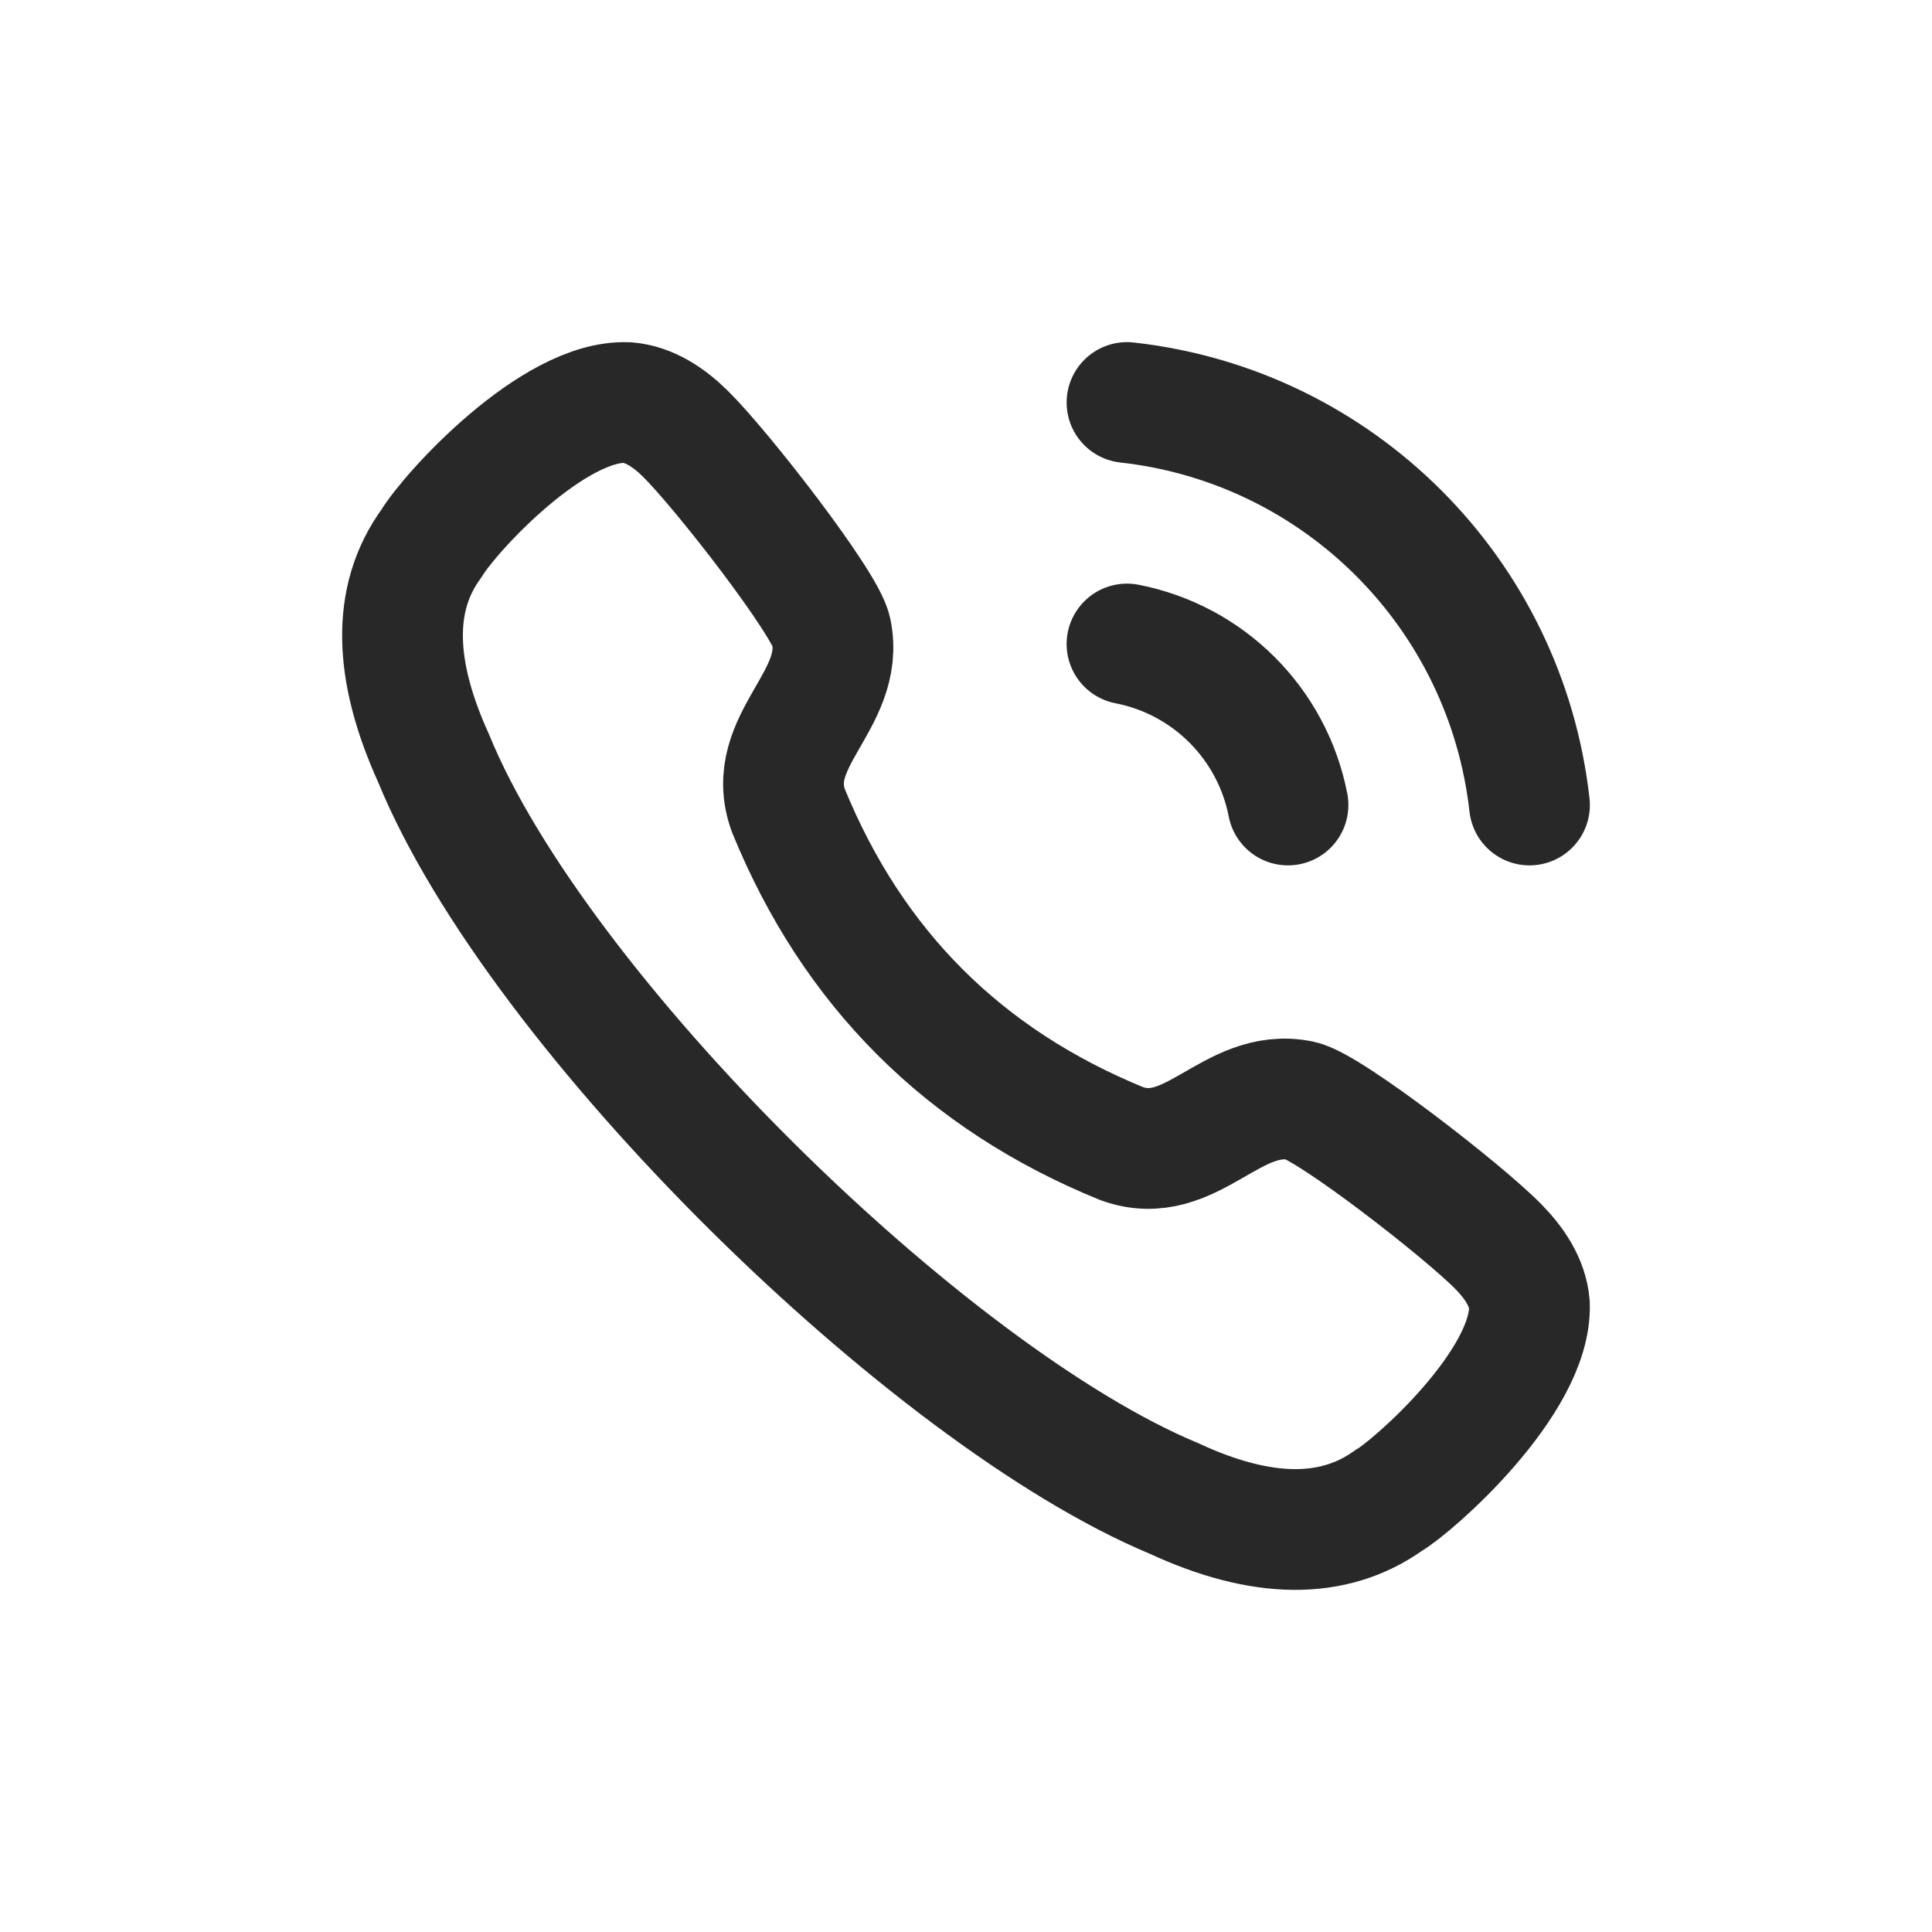
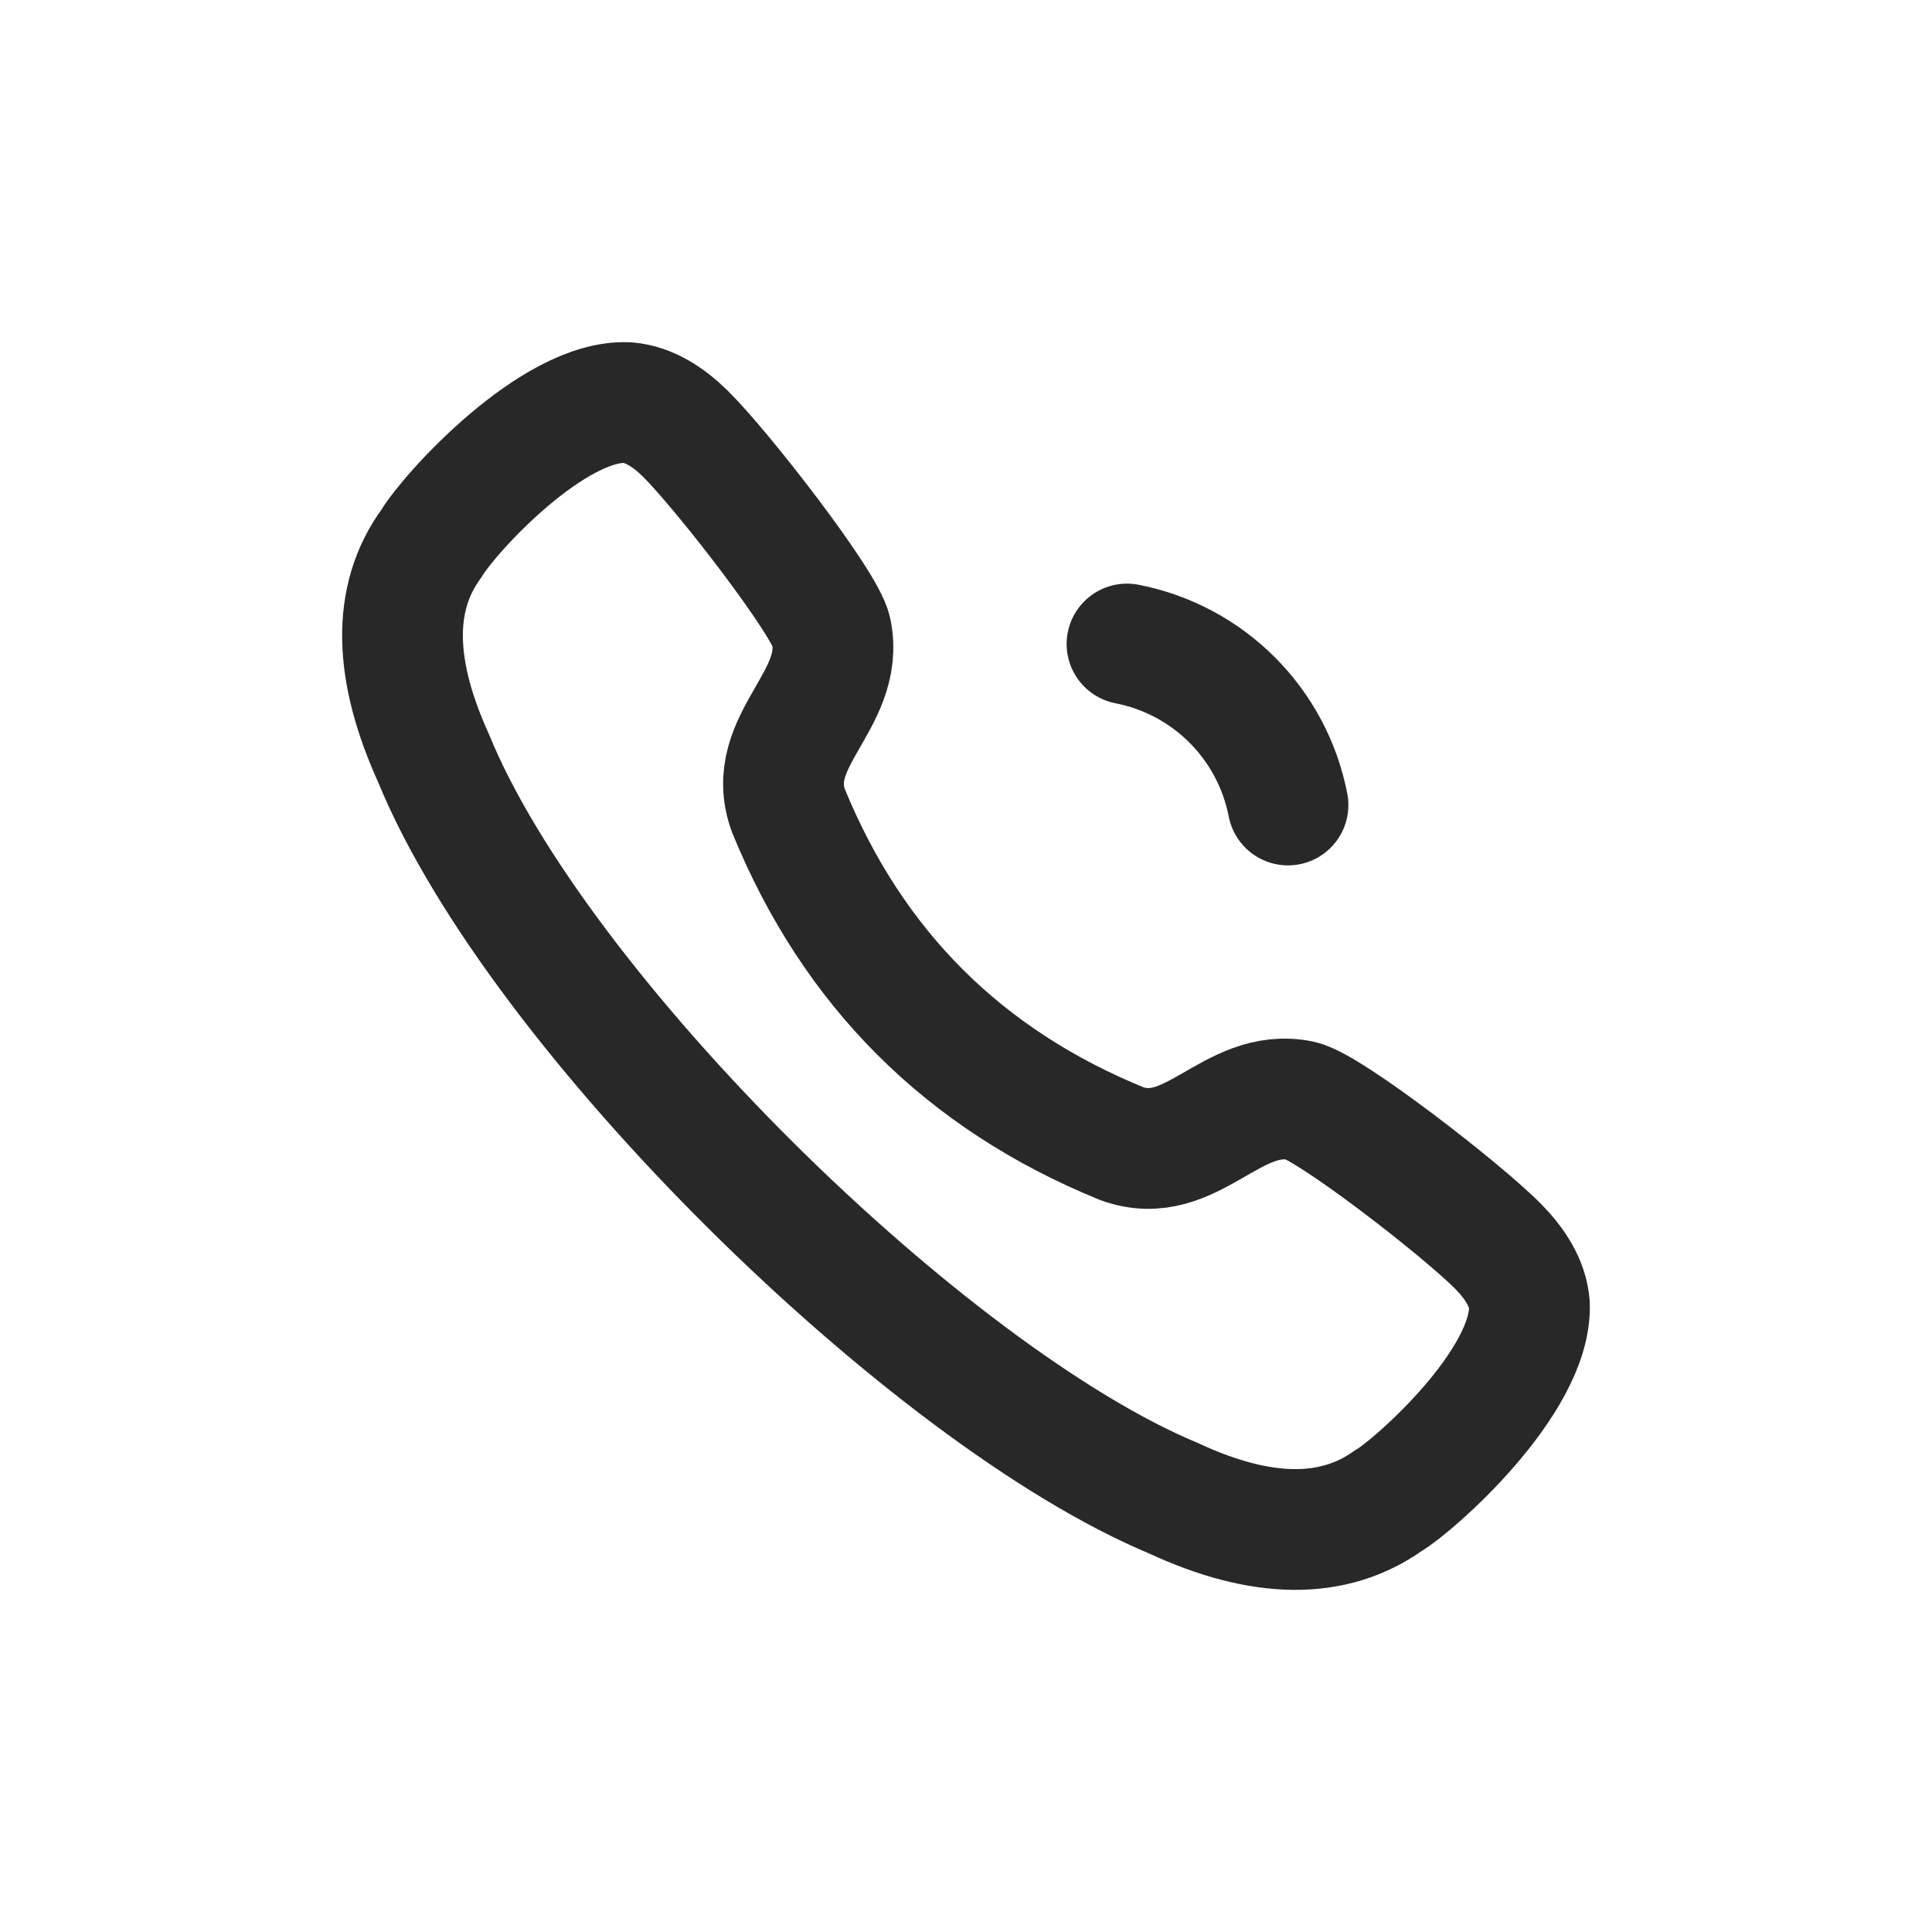
<svg xmlns="http://www.w3.org/2000/svg" width="24" height="24" viewBox="0 0 24 24" fill="none">
-   <path fill-rule="evenodd" clip-rule="evenodd" d="M5.361 6.749C5.594 6.362 6.879 4.959 7.795 5.001C8.069 5.024 8.311 5.189 8.508 5.382H8.508C8.959 5.823 10.254 7.491 10.326 7.842C10.505 8.703 9.479 9.2 9.793 10.068C10.593 12.027 11.973 13.406 13.933 14.206C14.8 14.521 15.297 13.495 16.158 13.673C16.509 13.747 18.178 15.04 18.619 15.492V15.492C18.81 15.688 18.977 15.931 18.999 16.205C19.034 17.169 17.543 18.472 17.252 18.638C16.566 19.129 15.672 19.12 14.581 18.613C11.539 17.347 6.676 12.576 5.386 9.419C4.893 8.334 4.859 7.434 5.361 6.749Z" stroke="#282828" stroke-width="1.5" stroke-linecap="round" stroke-linejoin="round" />
-   <path d="M14 5C16.629 5.292 18.705 7.368 19 10" stroke="#282828" stroke-width="1.5" stroke-linecap="round" stroke-linejoin="round" />
+   <path fill-rule="evenodd" clip-rule="evenodd" d="M5.361 6.749C5.594 6.362 6.879 4.959 7.795 5.001C8.069 5.024 8.311 5.189 8.508 5.382C8.959 5.823 10.254 7.491 10.326 7.842C10.505 8.703 9.479 9.2 9.793 10.068C10.593 12.027 11.973 13.406 13.933 14.206C14.8 14.521 15.297 13.495 16.158 13.673C16.509 13.747 18.178 15.04 18.619 15.492V15.492C18.81 15.688 18.977 15.931 18.999 16.205C19.034 17.169 17.543 18.472 17.252 18.638C16.566 19.129 15.672 19.12 14.581 18.613C11.539 17.347 6.676 12.576 5.386 9.419C4.893 8.334 4.859 7.434 5.361 6.749Z" stroke="#282828" stroke-width="1.5" stroke-linecap="round" stroke-linejoin="round" />
  <path d="M14 8C15.012 8.197 15.803 8.988 16 10" stroke="#282828" stroke-width="1.5" stroke-linecap="round" stroke-linejoin="round" />
</svg>